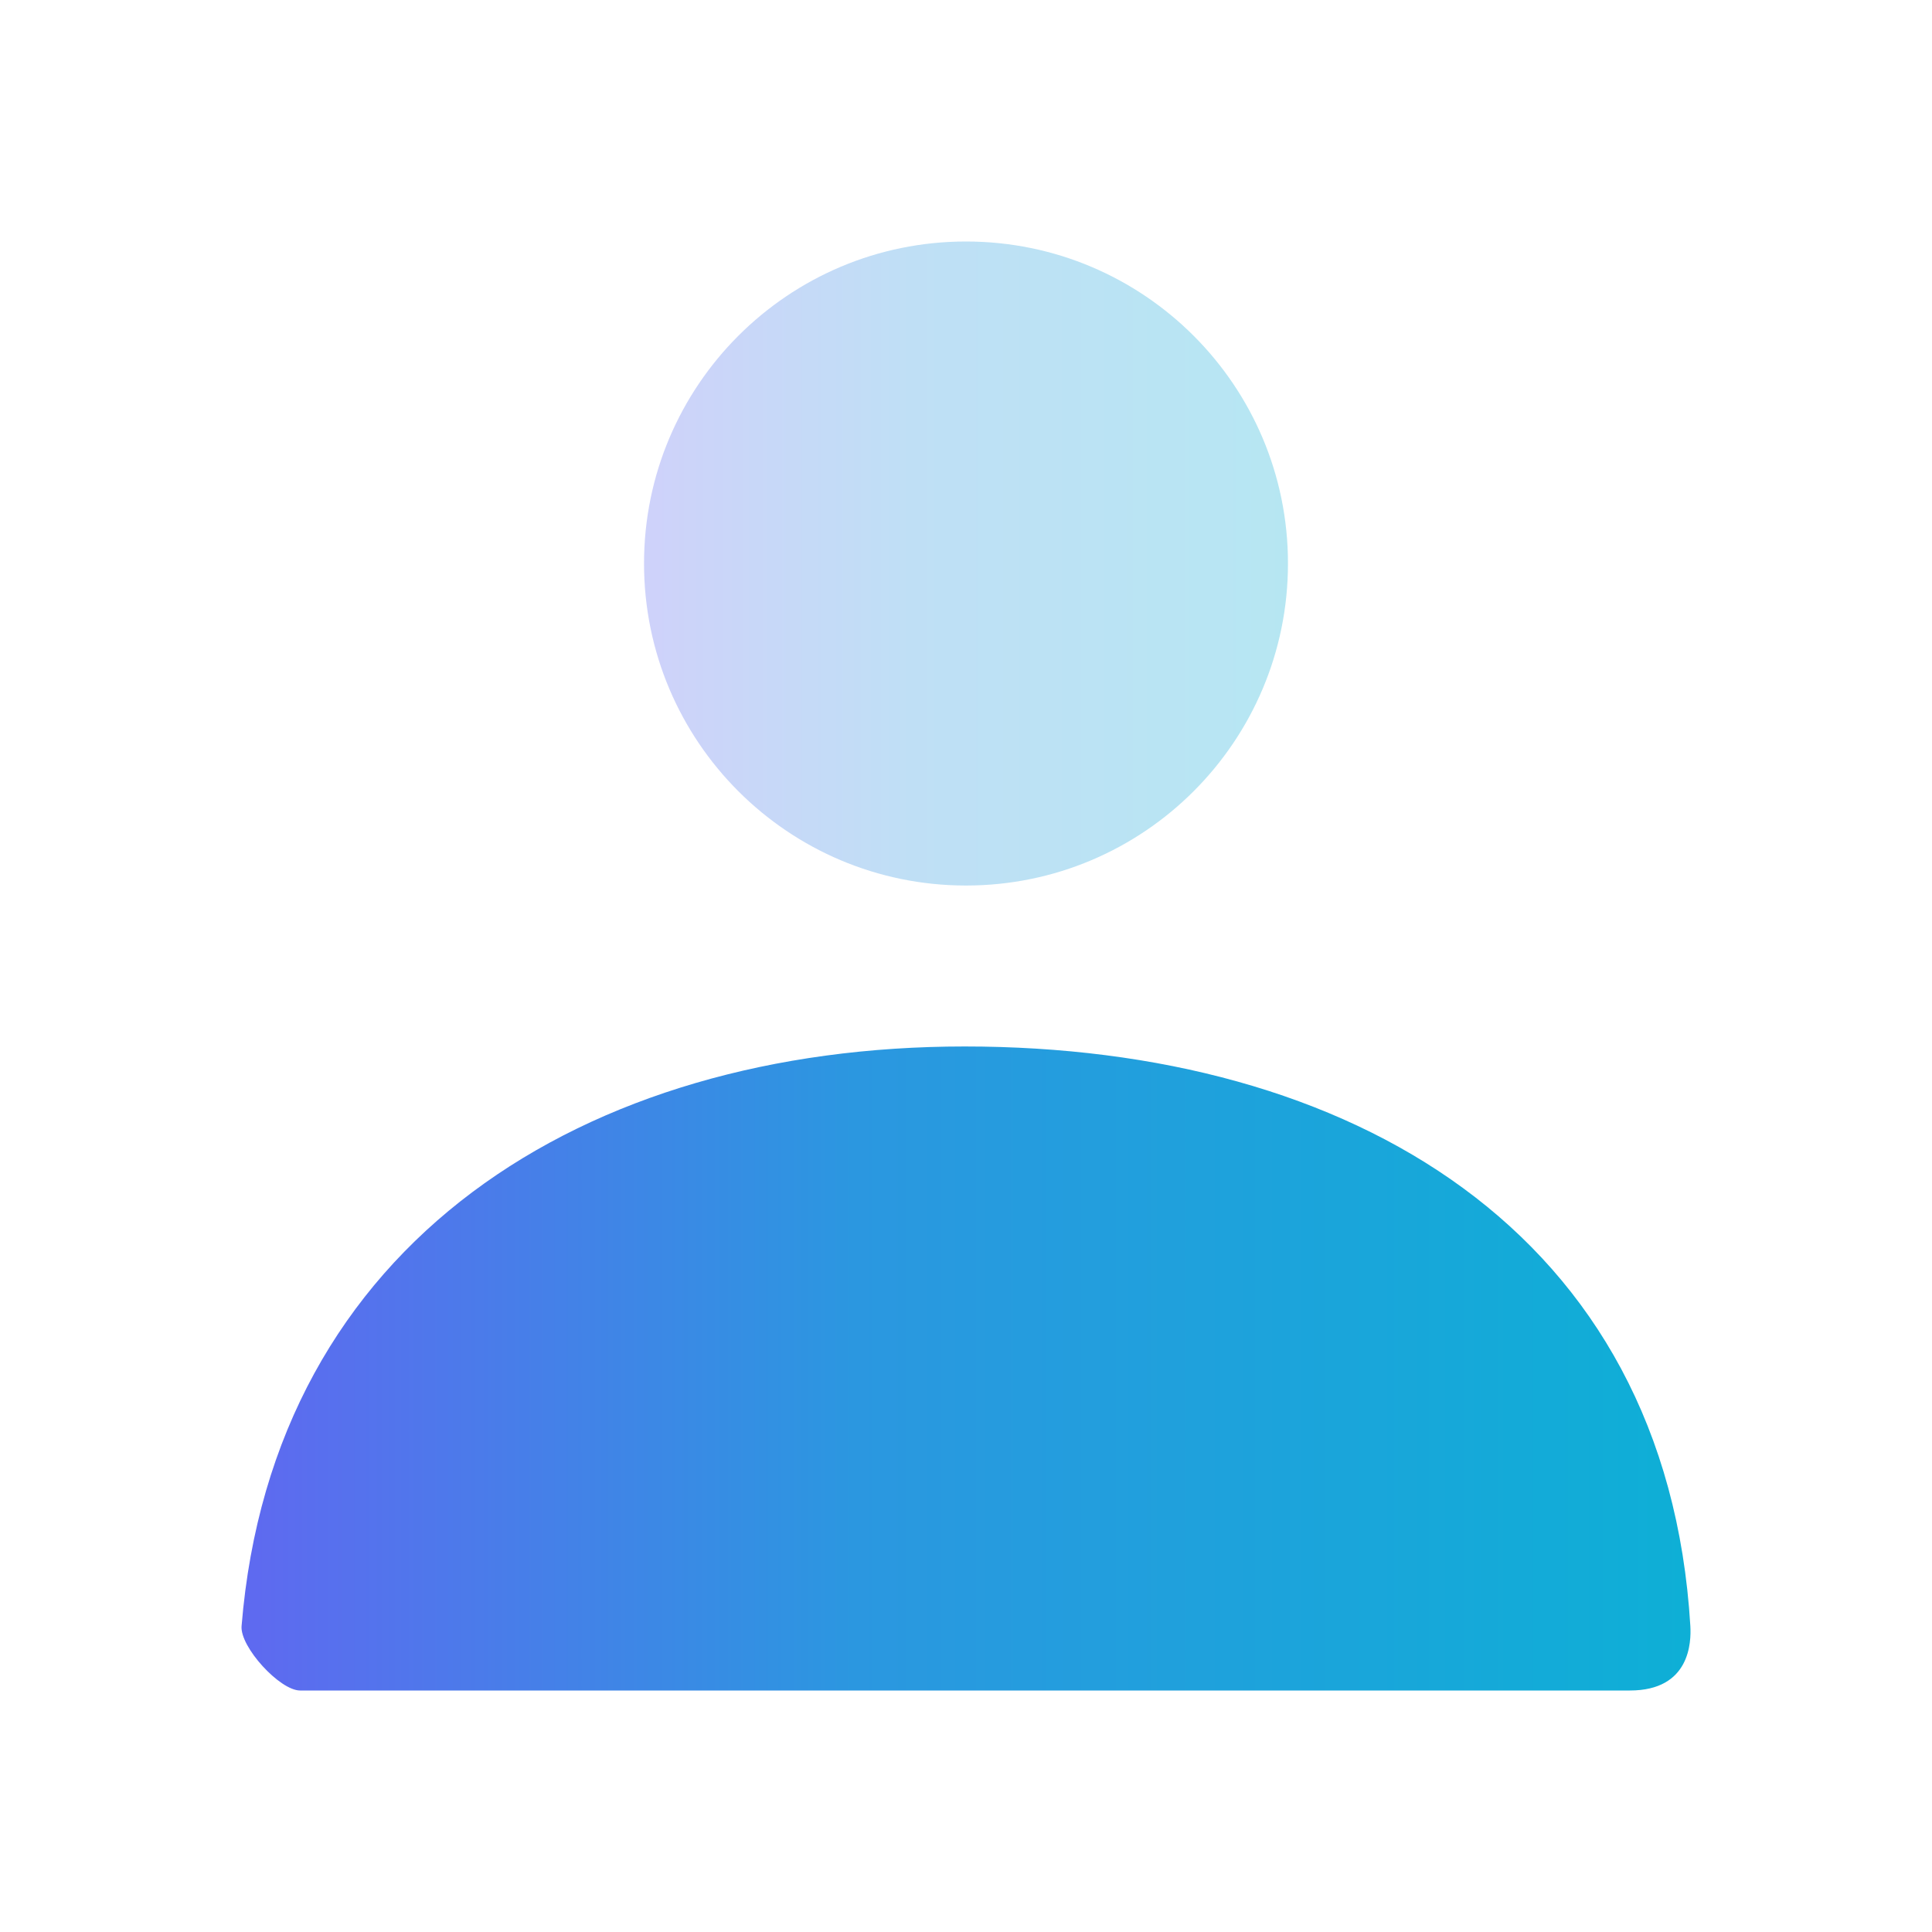
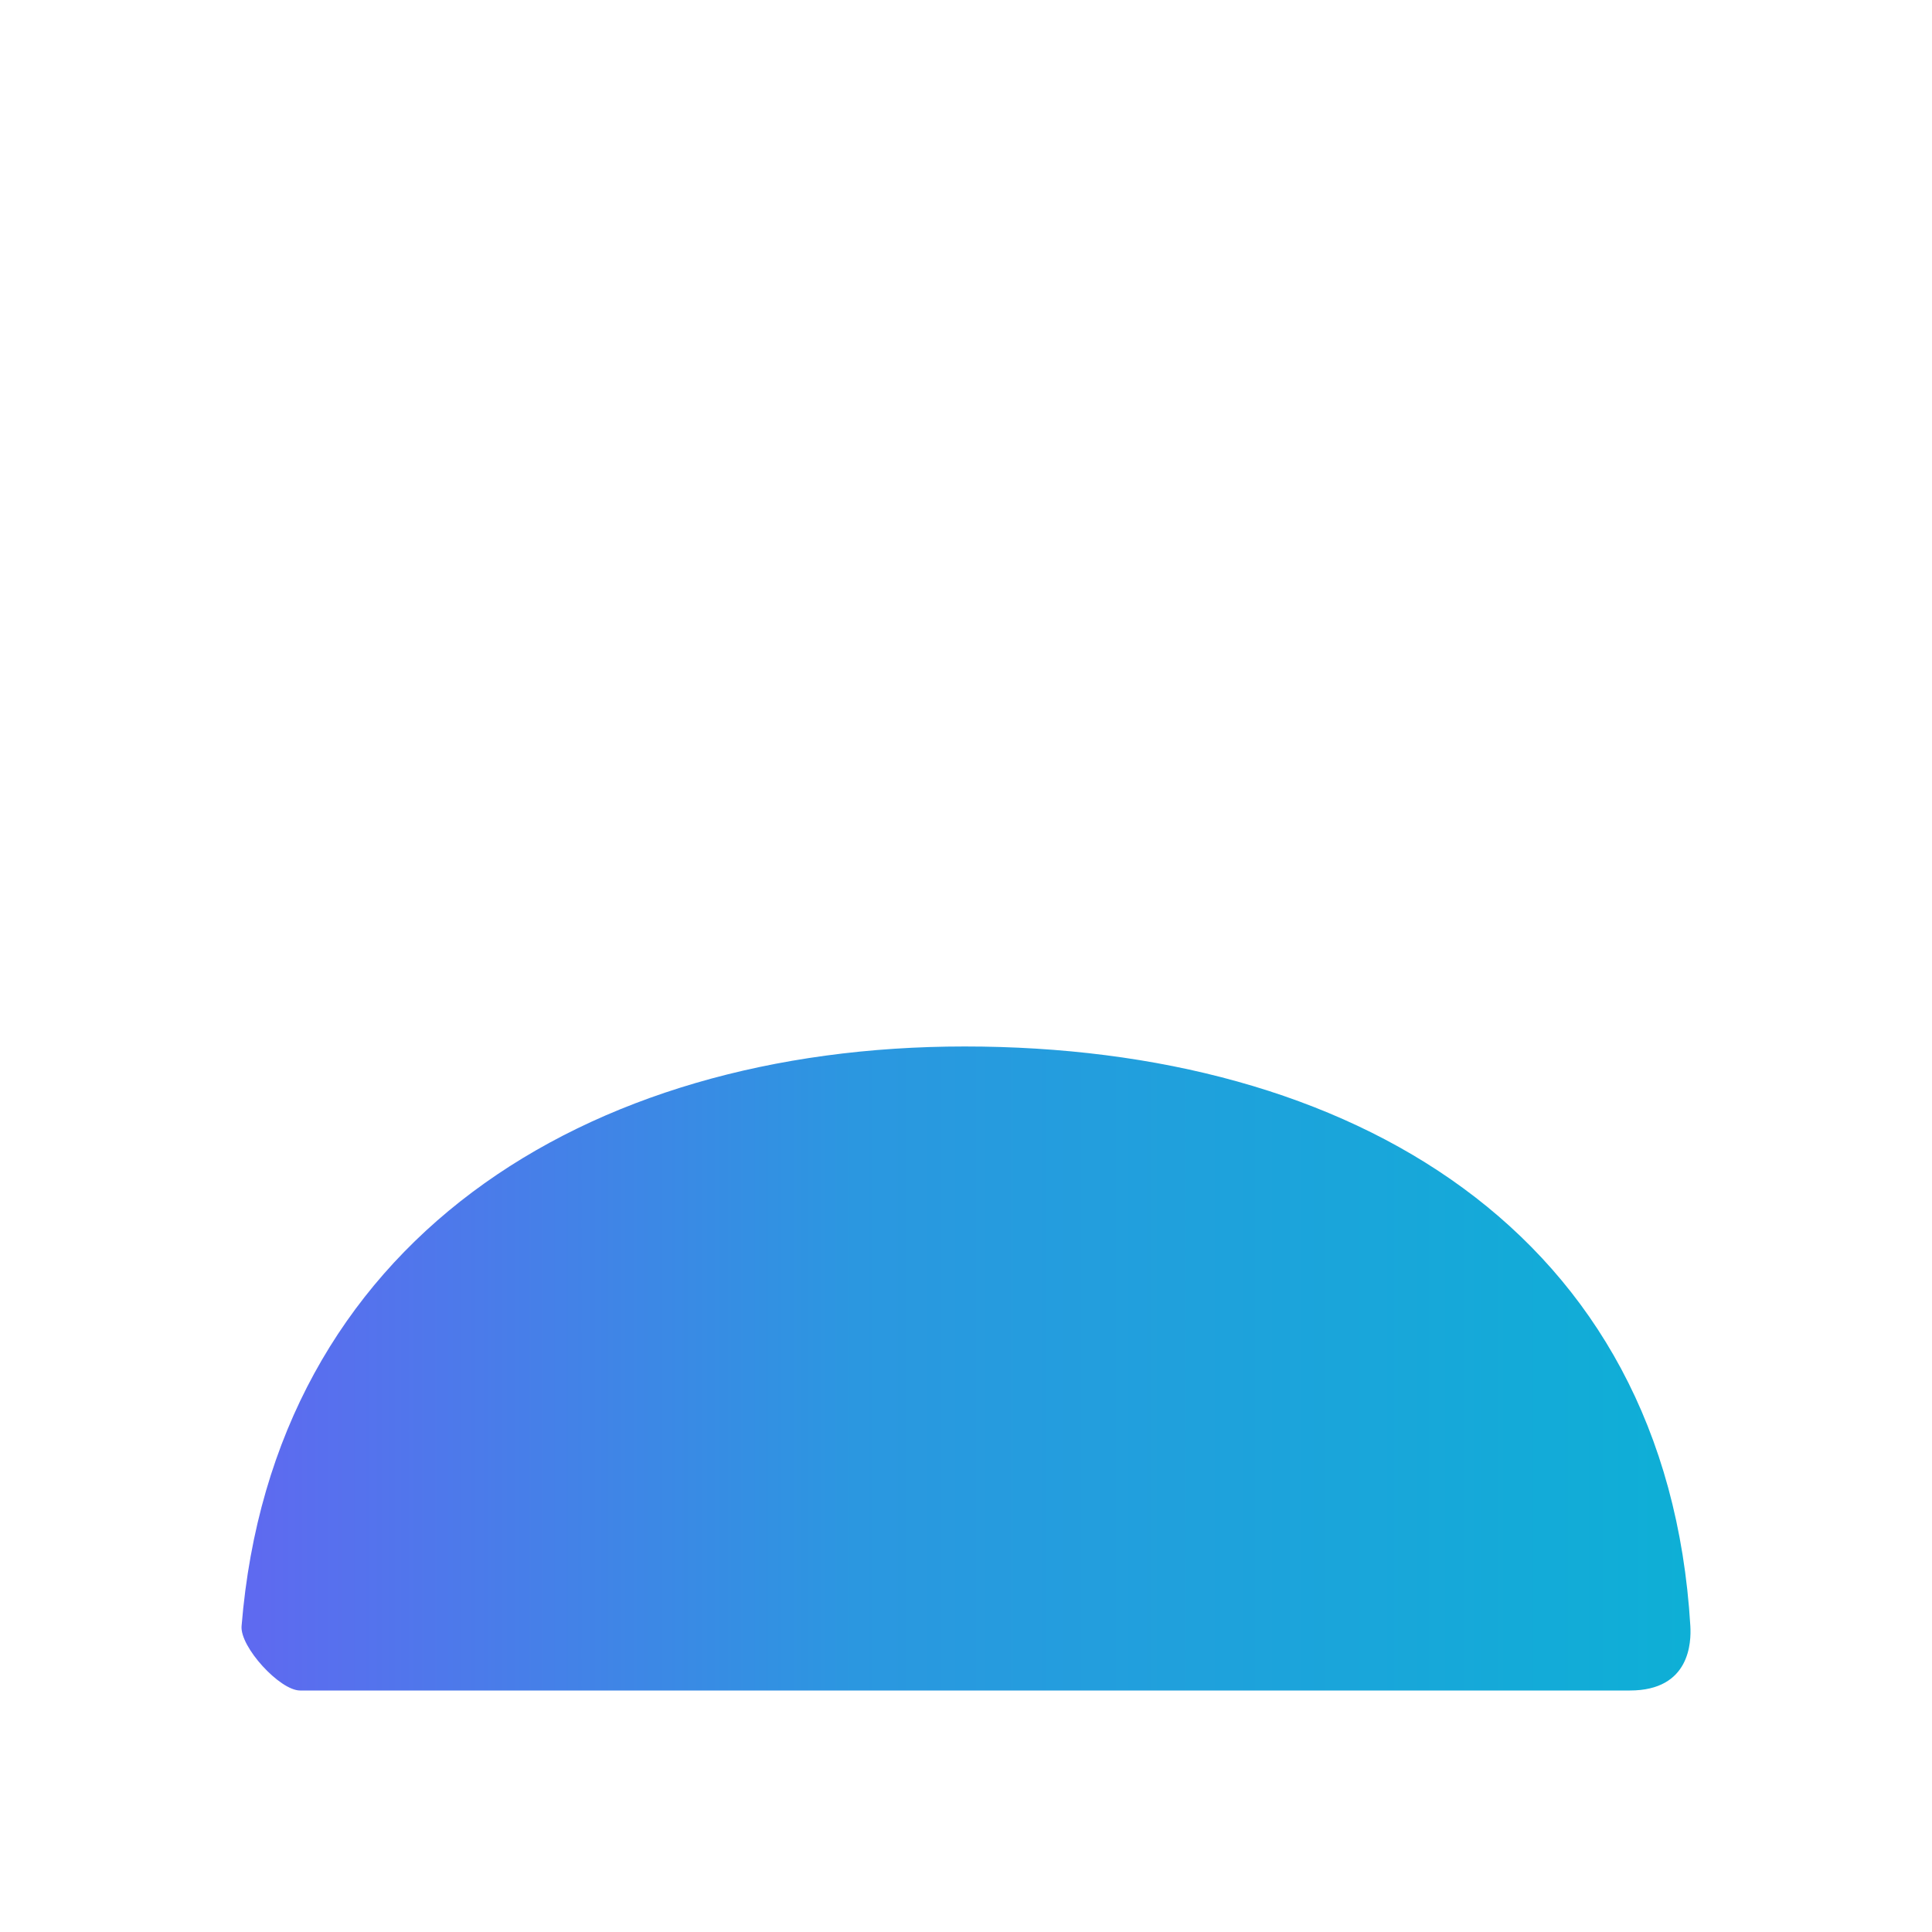
<svg xmlns="http://www.w3.org/2000/svg" fill="none" height="100%" overflow="visible" preserveAspectRatio="none" style="display: block;" viewBox="0 0 26 26" width="100%">
  <g id="Group">
    <g id="Vector">
</g>
-     <path d="M13 11.917C10.607 11.917 8.667 9.977 8.667 7.583C8.667 5.19 10.607 3.25 13 3.25C15.393 3.25 17.333 5.19 17.333 7.583C17.333 9.977 15.393 11.917 13 11.917Z" fill="url(#paint0_linear_0_5203)" id="Vector_2" opacity="0.3" />
    <path d="M3.251 21.883C3.671 16.712 7.867 14.083 12.982 14.083C18.169 14.083 22.43 16.568 22.748 21.883C22.76 22.095 22.748 22.75 21.934 22.75C17.92 22.75 11.954 22.75 4.038 22.75C3.766 22.75 3.228 22.164 3.251 21.883Z" fill="url(#paint1_linear_0_5203)" id="Vector_3" />
  </g>
  <defs>
    <linearGradient gradientUnits="userSpaceOnUse" id="paint0_linear_0_5203" x1="8.667" x2="17.333" y1="7.583" y2="7.583">
      <stop stop-color="#5F69F0" />
      <stop offset="0.423" stop-color="#2B97E0" />
      <stop offset="1" stop-color="#0EAFD6" />
    </linearGradient>
    <linearGradient gradientUnits="userSpaceOnUse" id="paint1_linear_0_5203" x1="3.25" x2="22.75" y1="18.417" y2="18.417">
      <stop stop-color="#5F69F0" />
      <stop offset="0.423" stop-color="#2B97E0" />
      <stop offset="1" stop-color="#0EAFD6" />
    </linearGradient>
  </defs>
</svg>